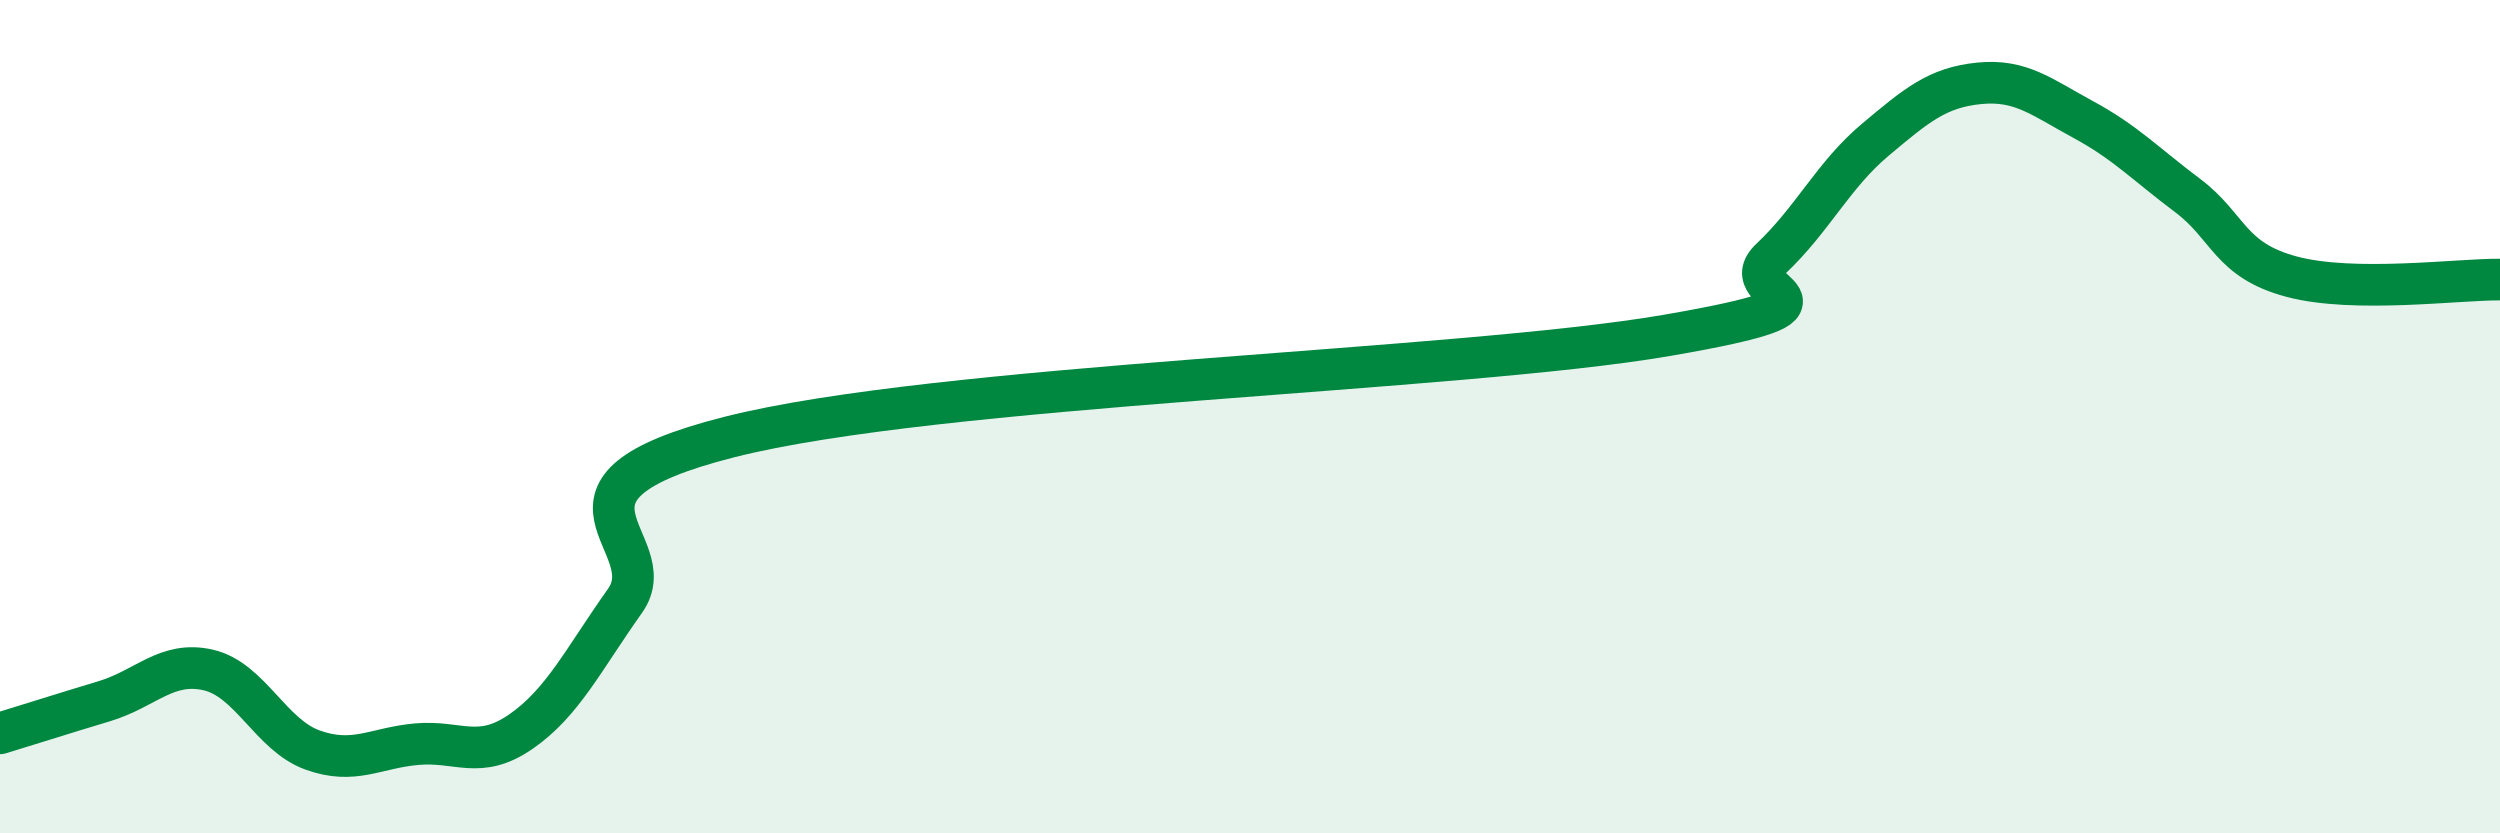
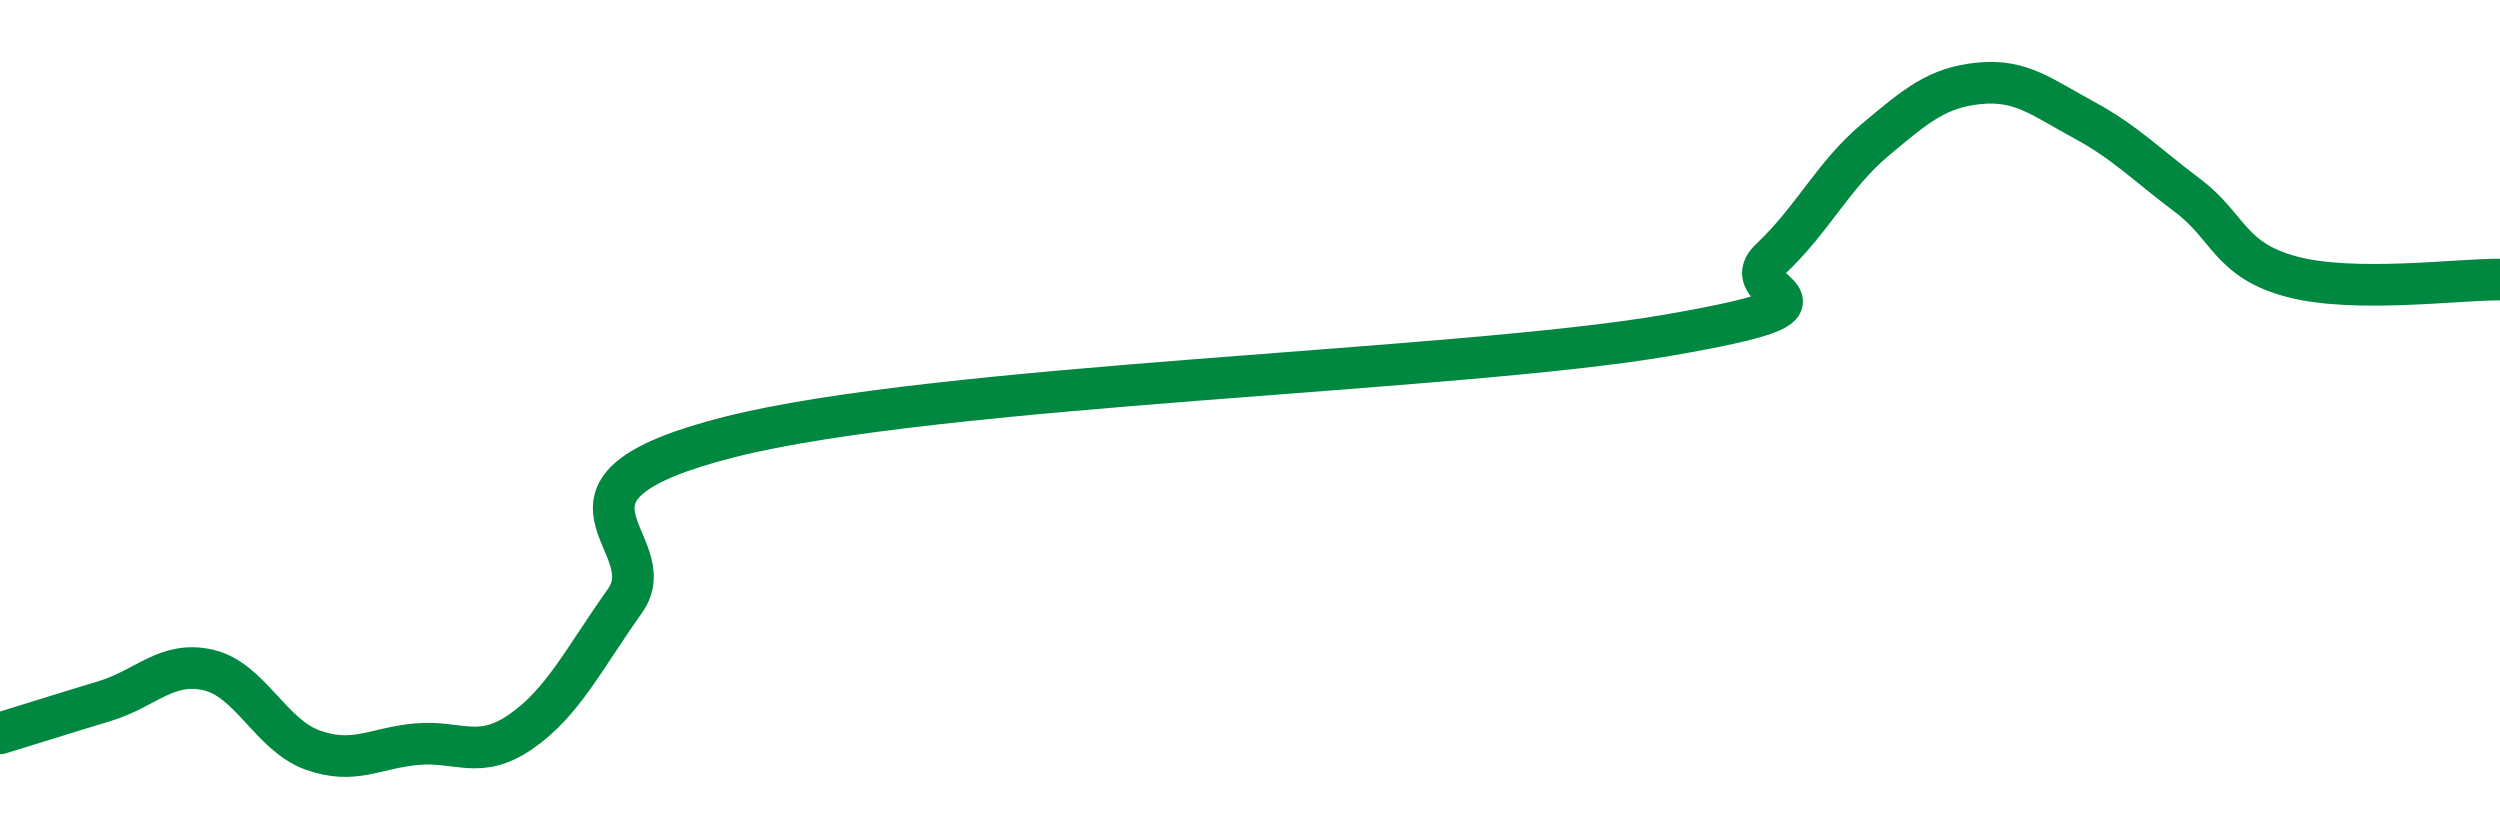
<svg xmlns="http://www.w3.org/2000/svg" width="60" height="20" viewBox="0 0 60 20">
-   <path d="M 0,17.6 C 0.5,17.45 1.5,17.13 2.5,16.83 C 3.5,16.53 4,15.85 5,16.08 C 6,16.31 6.5,17.64 7.5,18 C 8.5,18.36 9,17.95 10,17.86 C 11,17.77 11.5,18.25 12.5,17.56 C 13.5,16.87 14,15.83 15,14.42 C 16,13.01 12.5,11.76 17.5,10.49 C 22.5,9.22 35,8.91 40,8.05 C 45,7.19 41.5,7.15 42.5,6.21 C 43.5,5.27 44,4.2 45,3.36 C 46,2.52 46.5,2.1 47.5,2 C 48.5,1.9 49,2.33 50,2.87 C 51,3.41 51.5,3.94 52.5,4.69 C 53.5,5.44 53.5,6.24 55,6.64 C 56.5,7.04 59,6.7 60,6.71L60 20L0 20Z" fill="#008740" opacity="0.1" stroke-linecap="round" stroke-linejoin="round" />
  <path d="M 0,17.6 C 0.5,17.45 1.5,17.13 2.5,16.83 C 3.5,16.53 4,15.85 5,16.08 C 6,16.31 6.5,17.64 7.5,18 C 8.5,18.36 9,17.95 10,17.86 C 11,17.77 11.5,18.25 12.5,17.56 C 13.5,16.87 14,15.83 15,14.42 C 16,13.01 12.5,11.76 17.5,10.49 C 22.5,9.22 35,8.91 40,8.05 C 45,7.19 41.5,7.15 42.5,6.21 C 43.5,5.27 44,4.2 45,3.36 C 46,2.52 46.5,2.1 47.5,2 C 48.5,1.9 49,2.33 50,2.87 C 51,3.41 51.5,3.94 52.5,4.69 C 53.5,5.44 53.5,6.24 55,6.64 C 56.5,7.04 59,6.7 60,6.71" stroke="#008740" stroke-width="1" fill="none" stroke-linecap="round" stroke-linejoin="round" />
</svg>